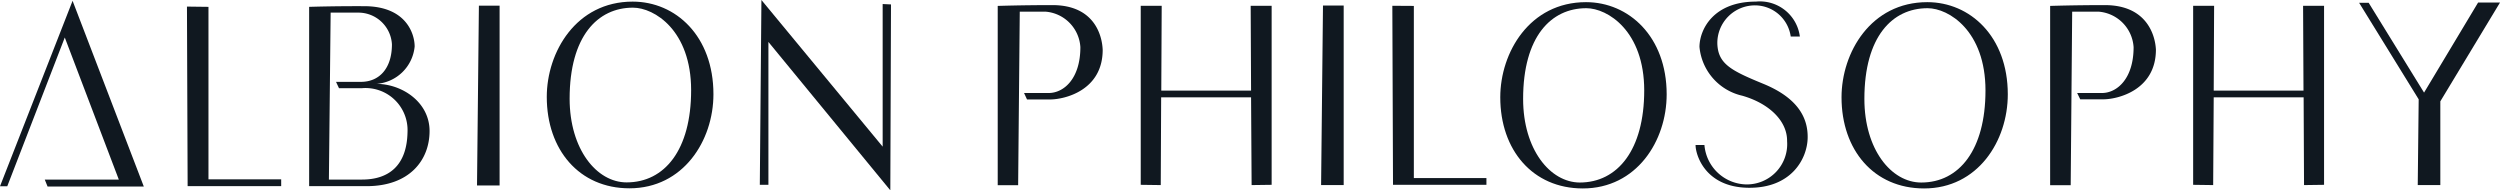
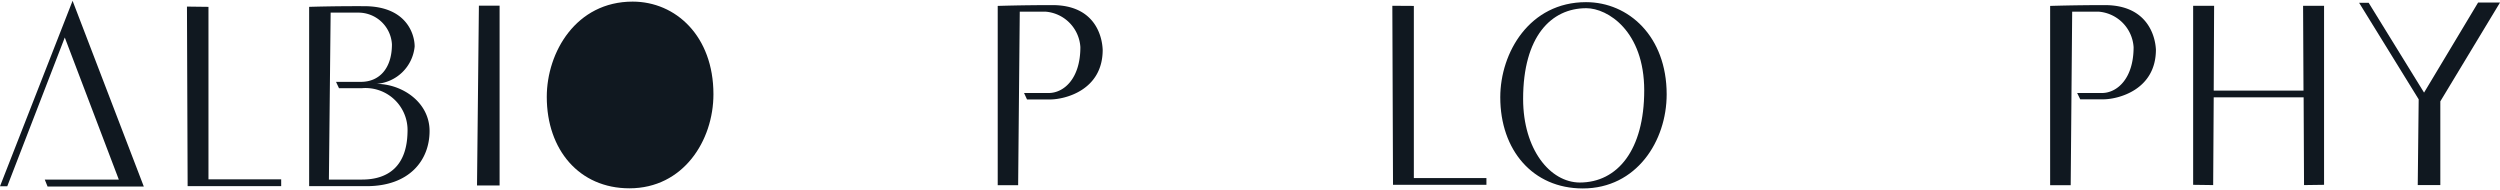
<svg xmlns="http://www.w3.org/2000/svg" viewBox="0 0 186 14.16">
  <defs>
    <style>.cls-1{fill:#101820;}</style>
  </defs>
  <title>logo</title>
  <g id="レイヤー_2" data-name="レイヤー 2">
    <g id="_1213修正指示" data-name="1213修正指示">
      <polygon class="cls-1" points="0 13.86 0.54 13.86 4.82 2.79 8.84 13.36 3.33 13.36 3.54 13.88 10.7 13.88 5.4 0.06 0 13.86" />
      <polygon class="cls-1" points="15.51 0.51 13.91 0.49 13.96 13.85 20.92 13.85 20.92 13.34 15.51 13.34 15.51 0.51" />
      <path class="cls-1" d="M28,6.24a3.08,3.08,0,0,0,2.85-2.78c0-.92-.61-3-3.76-3C24.77.45,23,.51,23,.51V13.85s2.36,0,4.28,0c3.19,0,4.68-1.94,4.68-4.1S29.9,6.24,28,6.24Zm-1.05,7.12H24.47L24.6.94h2A2.5,2.5,0,0,1,29.16,3.3c0,1.77-.92,2.79-2.31,2.79H25l.22.47,1.72,0a3.13,3.13,0,0,1,3.38,3.25C30.28,12.31,28.94,13.36,26.93,13.36Z" />
      <polygon class="cls-1" points="35.49 13.8 37.17 13.8 37.17 0.42 35.63 0.42 35.49 13.8" />
-       <path class="cls-1" d="M47.07.12c-4.21,0-6.39,3.76-6.39,7.09,0,3.94,2.42,6.8,6.15,6.8,4,0,6.25-3.54,6.25-7C53.08,2.68,50.27.12,47.07.12Zm-.45,13.45c-2.23,0-4.24-2.47-4.24-6.23,0-4.65,2.09-6.77,4.71-6.77,1.6,0,4.33,1.7,4.33,6.14S49.45,13.57,46.62,13.57Z" />
-       <polygon class="cls-1" points="65.67 10.91 56.65 0 56.53 13.75 57.17 13.75 57.17 3.12 66.24 14.16 66.29 0.33 65.67 0.3 65.67 10.91" />
+       <path class="cls-1" d="M47.07.12c-4.21,0-6.39,3.76-6.39,7.09,0,3.94,2.42,6.8,6.15,6.8,4,0,6.25-3.54,6.25-7C53.08,2.68,50.27.12,47.07.12Zm-.45,13.45S49.45,13.57,46.62,13.57Z" />
      <path class="cls-1" d="M78.3.38c-2.3,0-4.07.06-4.07.06V13.78h1.52L75.87.87h1.95a2.82,2.82,0,0,1,2.56,2.64c0,2.34-1.23,3.41-2.36,3.41H76.19l.22.48,1.71,0c1.09,0,3.92-.67,3.92-3.69C82,2.66,81.44.38,78.3.38Z" />
      <path class="cls-1" d="M156.6.38c-2.29,0-4.07.06-4.07.06V13.78h1.53L154.17.87h2a2.83,2.83,0,0,1,2.57,2.64c0,2.34-1.23,3.41-2.36,3.41h-1.84l.23.47s1,0,1.71,0c1.08,0,3.92-.68,3.92-3.7C160.35,2.66,159.75.38,156.6.38Z" />
-       <polygon class="cls-1" points="93.08 6.74 86.4 6.74 86.43 0.43 84.87 0.43 84.87 13.75 86.36 13.77 86.39 7.24 93.08 7.24 93.12 13.77 94.61 13.75 94.61 0.43 93.05 0.43 93.08 6.74" />
      <polygon class="cls-1" points="171.38 6.74 164.7 6.74 164.73 0.43 163.17 0.43 163.17 13.75 164.66 13.77 164.7 7.24 171.39 7.24 171.42 13.77 172.91 13.75 172.91 0.43 171.35 0.43 171.38 6.74" />
      <polygon class="cls-1" points="105.19 0.44 103.59 0.43 103.64 13.75 110.59 13.75 110.59 13.25 105.19 13.25 105.19 0.44" />
-       <polygon class="cls-1" points="98.29 13.77 99.97 13.77 99.97 0.41 98.43 0.41 98.29 13.77" />
      <path class="cls-1" d="M118,.16c-4.2,0-6.38,3.75-6.38,7.08,0,3.93,2.42,6.78,6.14,6.78,4,0,6.24-3.53,6.24-7C124,2.71,121.17.16,118,.16Zm-.45,13.42c-2.22,0-4.23-2.46-4.23-6.22,0-4.64,2.08-6.75,4.7-6.75,1.59,0,4.31,1.7,4.31,6.12S120.35,13.58,117.53,13.58Z" />
-       <path class="cls-1" d="M143.39.16c-4.2,0-6.38,3.75-6.38,7.08,0,3.93,2.41,6.78,6.14,6.78,4,0,6.23-3.53,6.23-7C149.38,2.71,146.57.16,143.39.16Zm-.45,13.42c-2.23,0-4.23-2.46-4.23-6.22,0-4.64,2.08-6.75,4.7-6.75,1.59,0,4.31,1.7,4.31,6.12S145.76,13.58,142.94,13.58Z" />
-       <path class="cls-1" d="M131.25,6.26c-2.44-1-3.42-1.49-3.48-3A2.8,2.8,0,0,1,130.62.4a2.69,2.69,0,0,1,2.61,2.32h.68a3,3,0,0,0-3.28-2.6c-3.09,0-4.17,2-4.19,3.36a4.11,4.11,0,0,0,3.18,3.64c2,.57,3.36,1.88,3.34,3.38a3,3,0,0,1-3.05,3.22,3.19,3.19,0,0,1-3.1-2.93l-.66,0c0,.72.7,3.13,3.91,3.18s4.4-2.15,4.43-3.71S133.69,7.28,131.25,6.26Z" />
      <polygon class="cls-1" points="186 0.19 184.37 0.19 180.35 6.89 176.23 0.21 175.52 0.21 179.95 7.39 179.88 13.77 181.56 13.77 181.56 7.54 186 0.19" />
    </g>
  </g>
</svg>